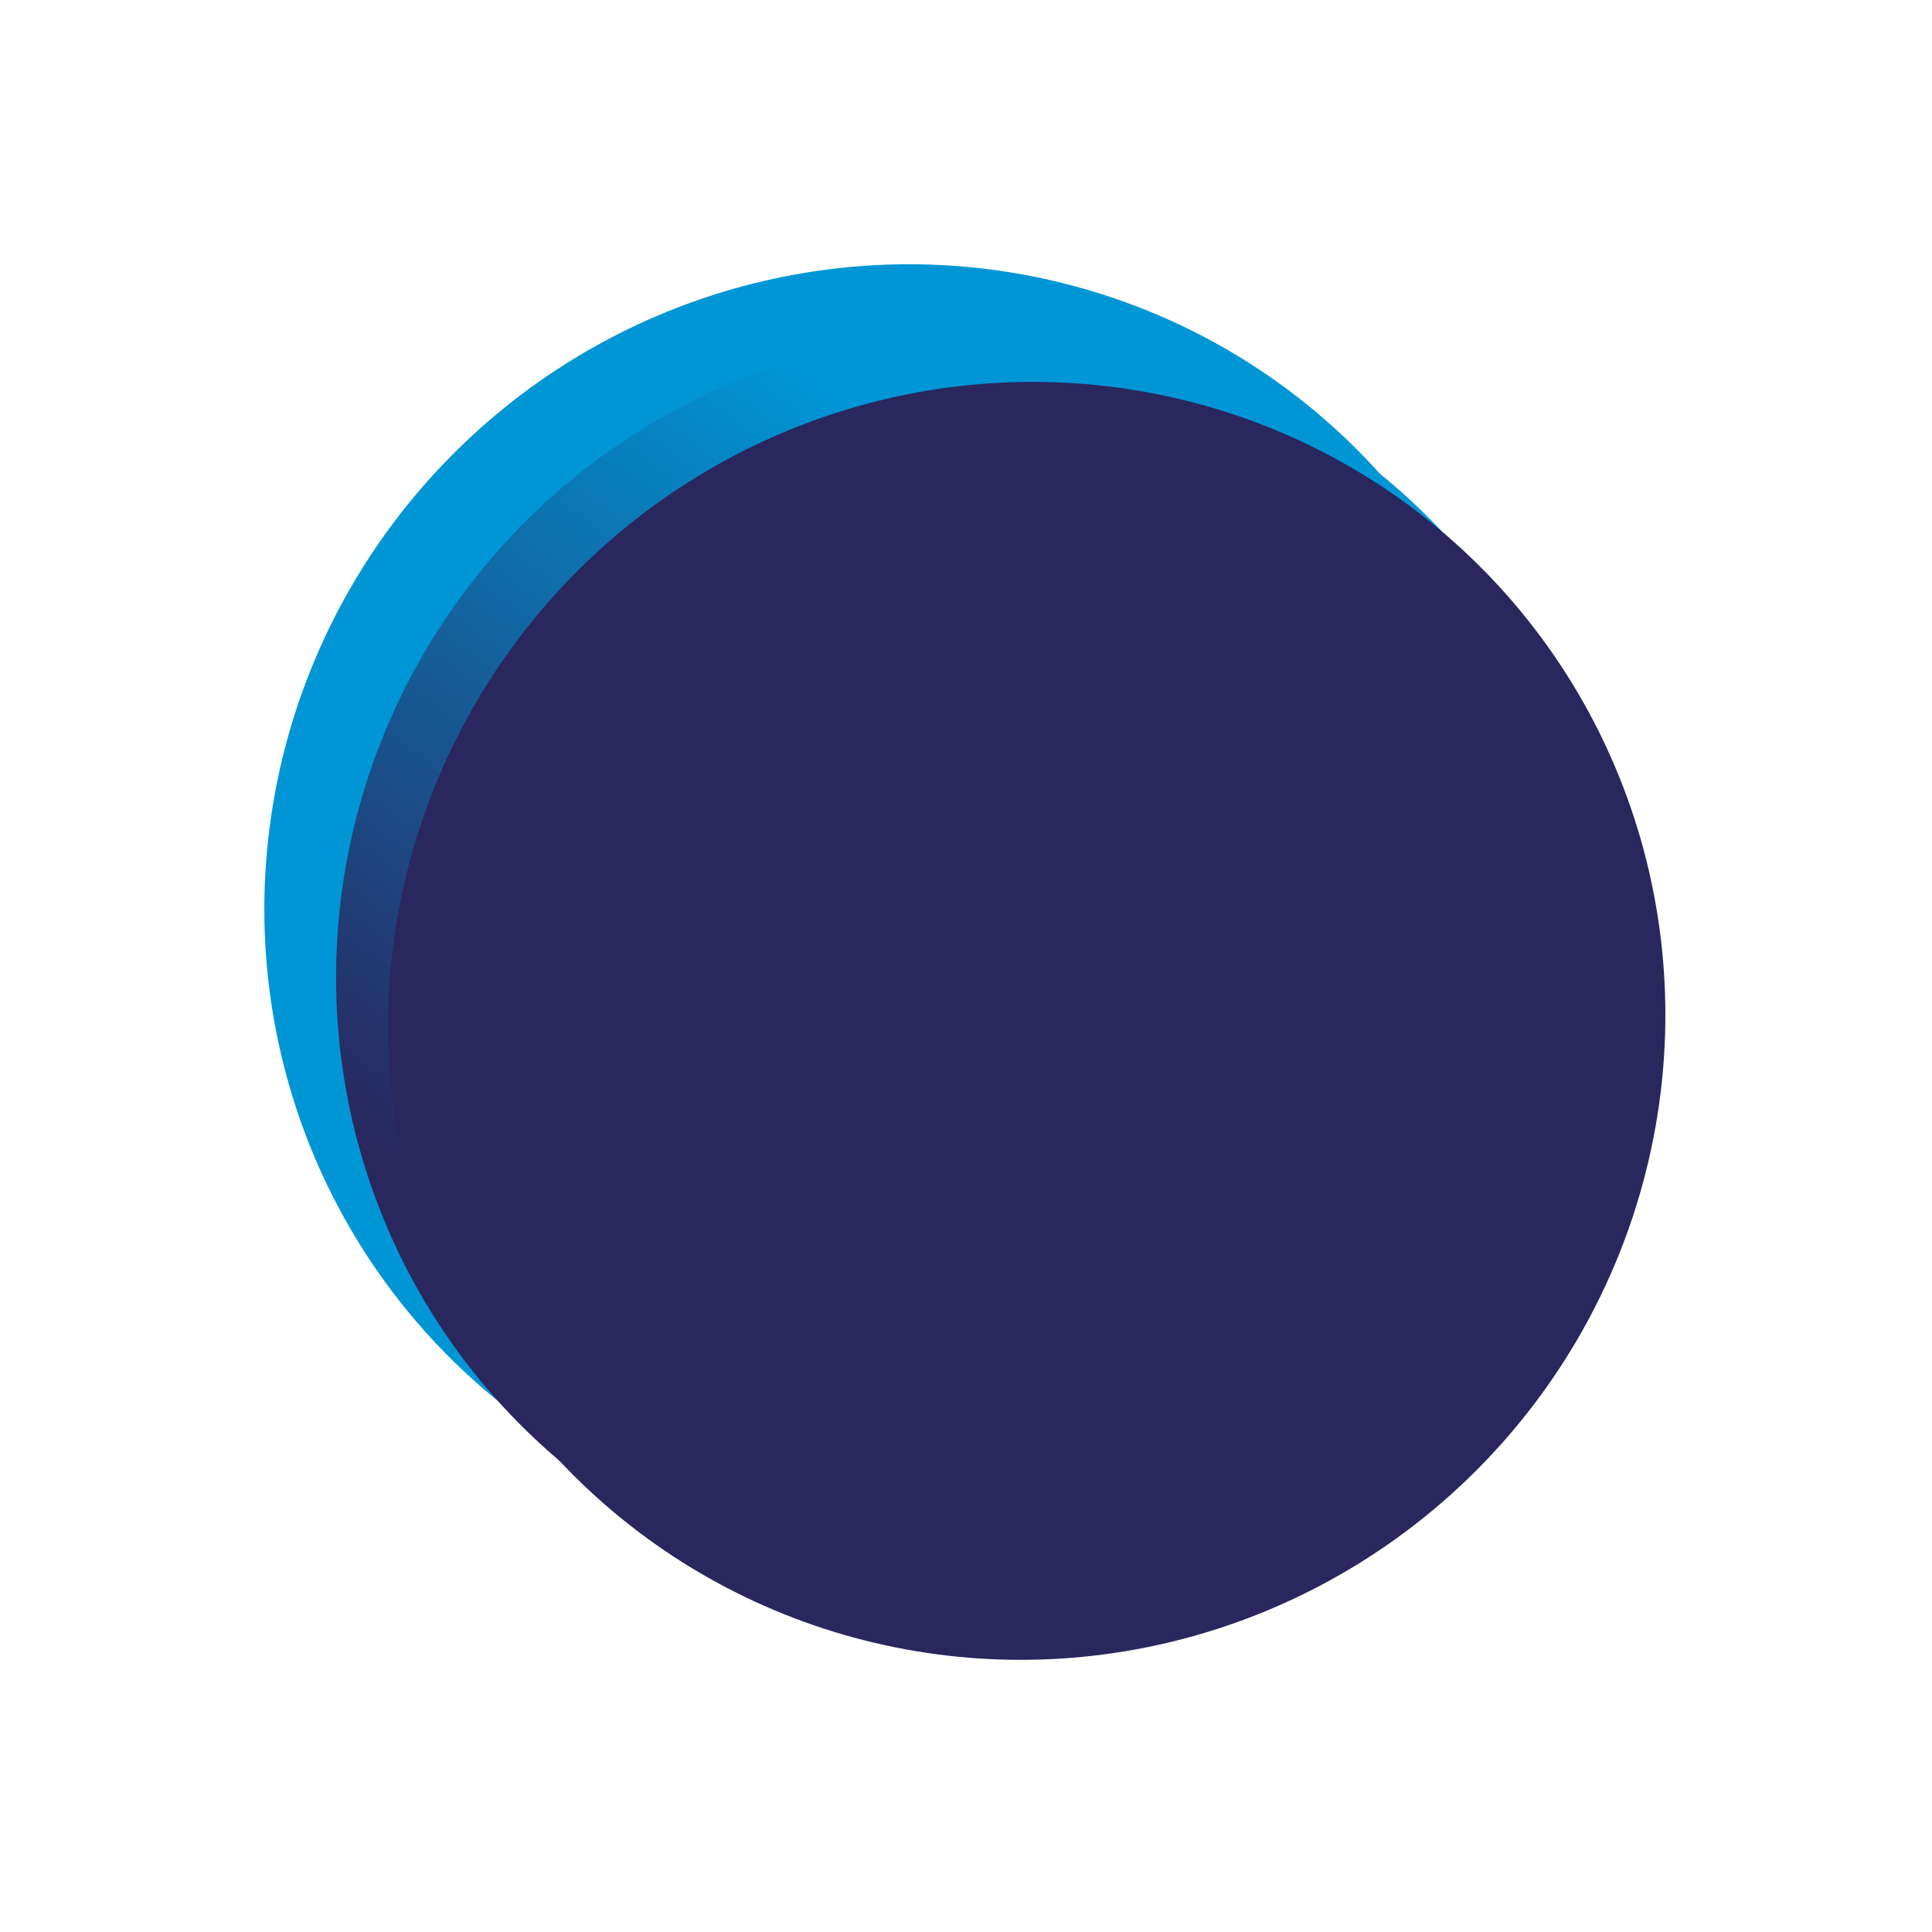
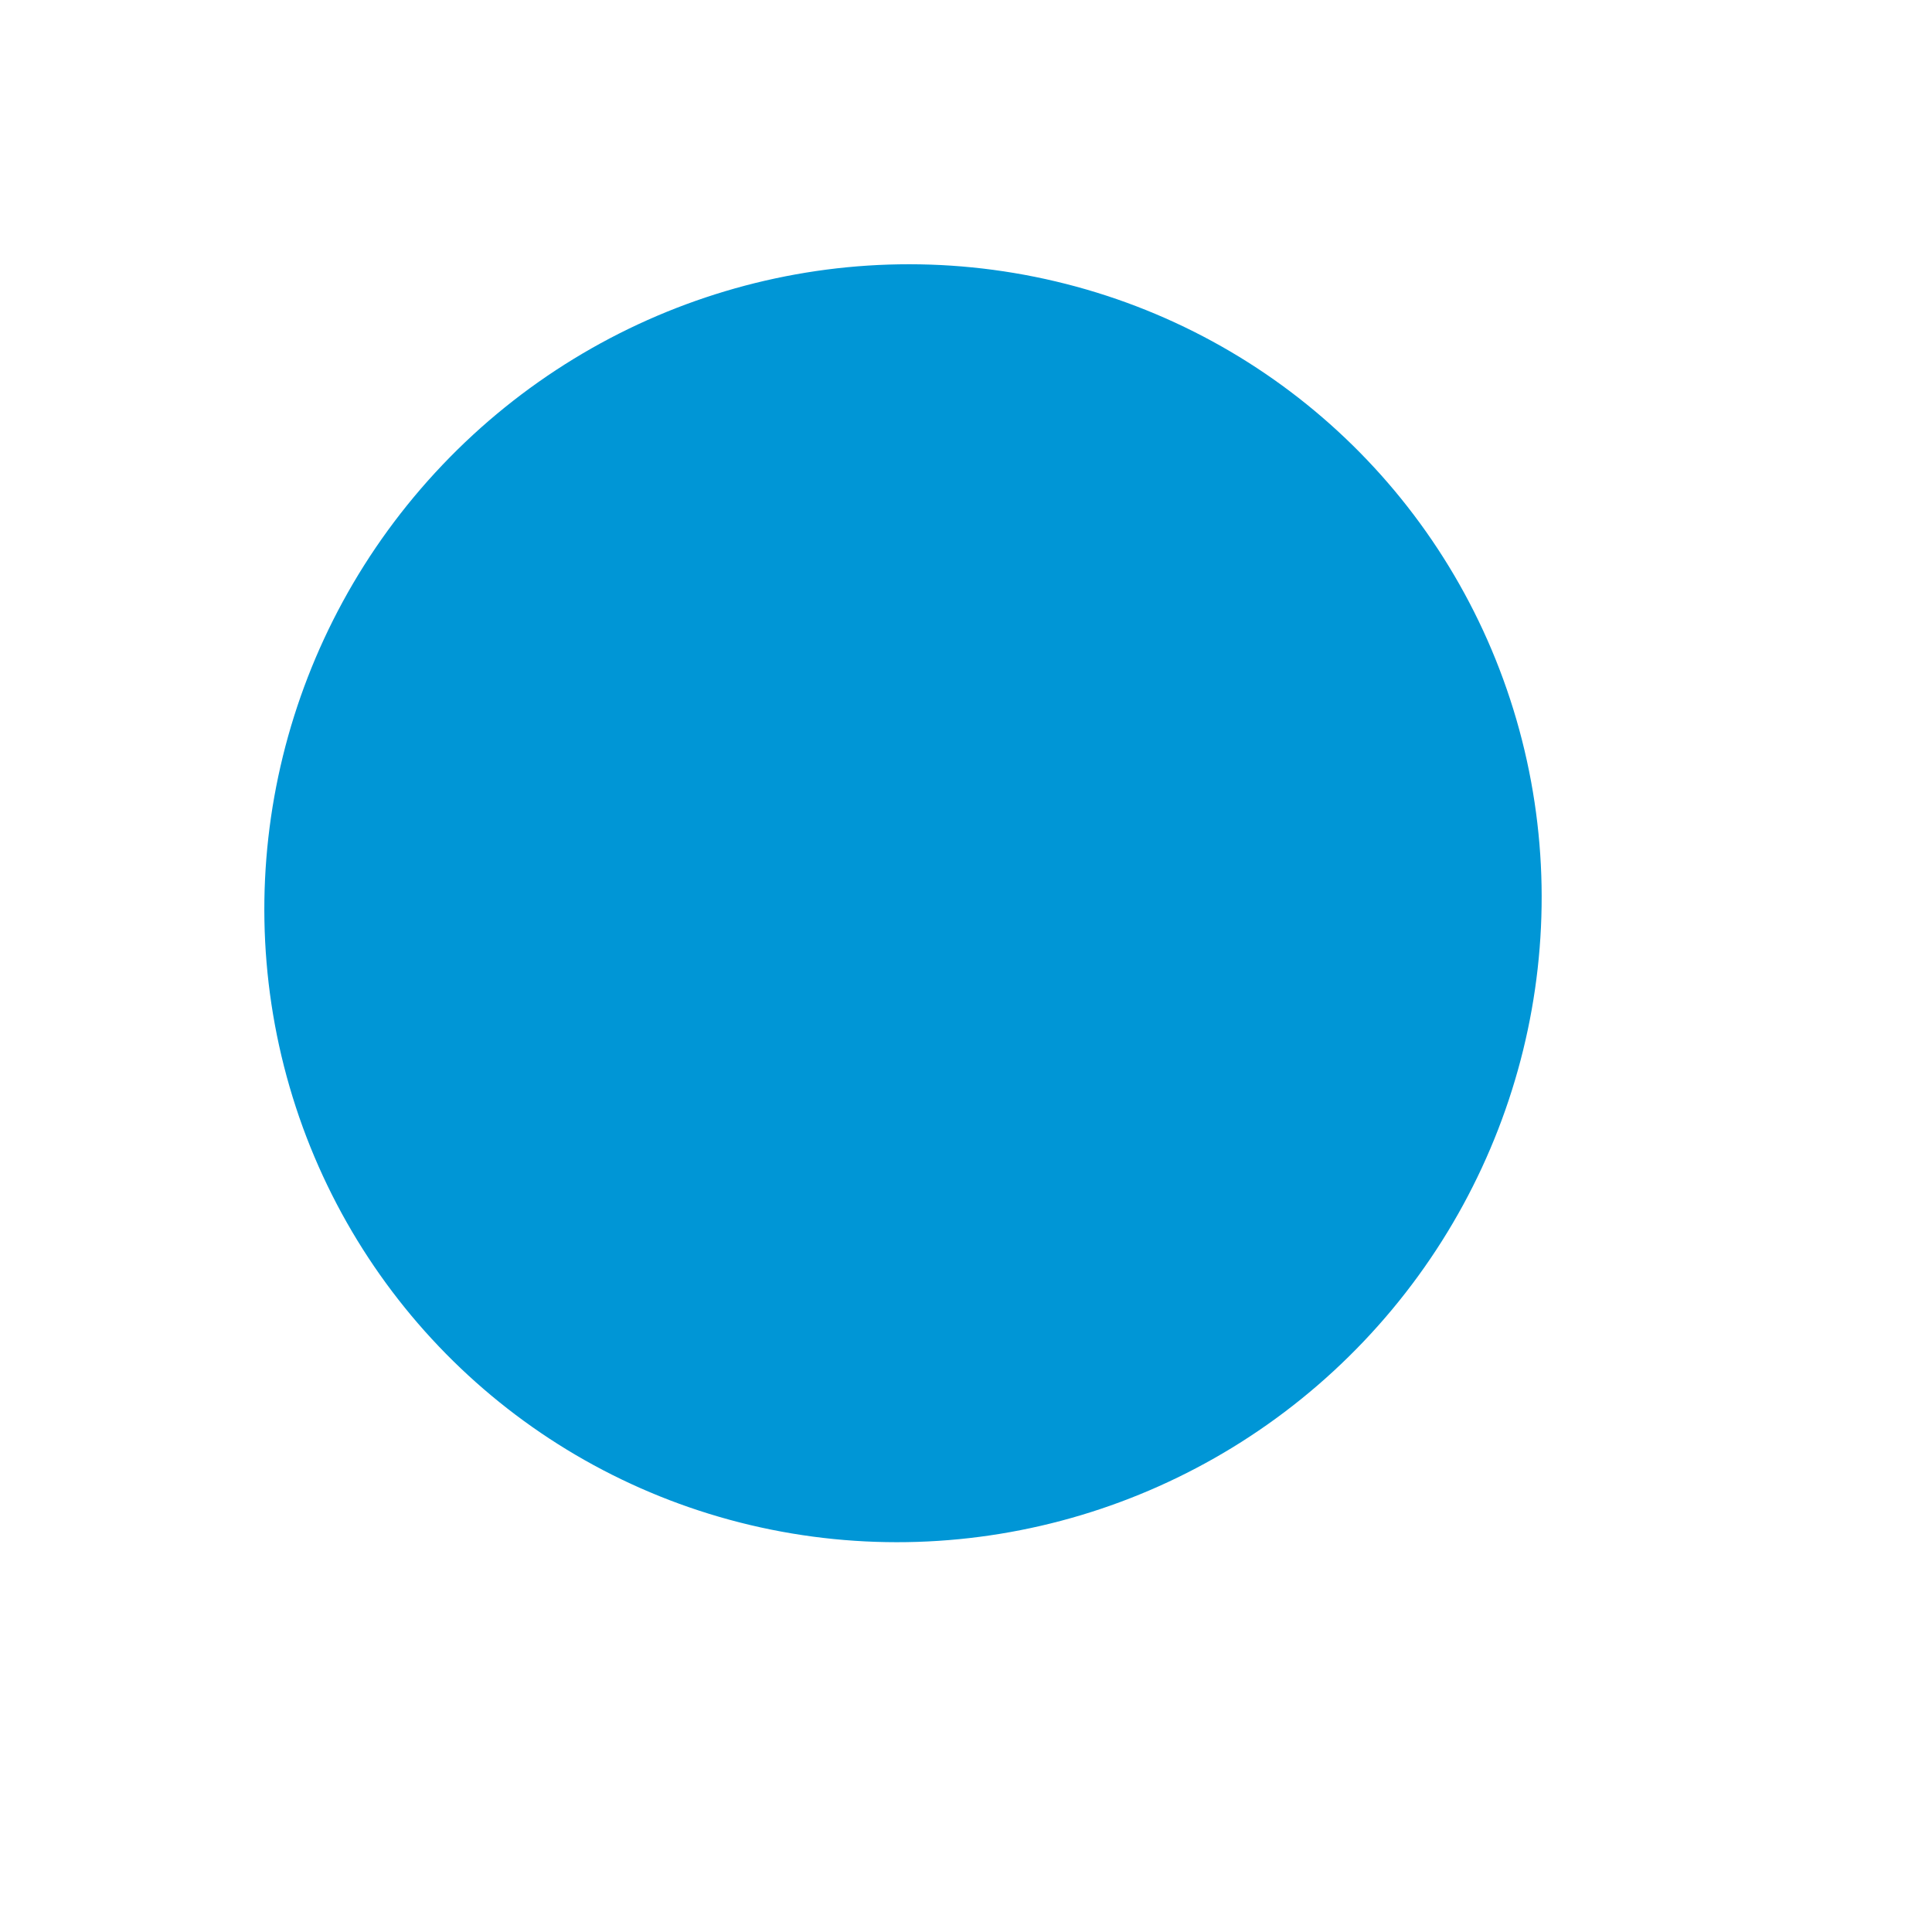
<svg xmlns="http://www.w3.org/2000/svg" width="92" height="92" viewBox="0 0 92 92" fill="none">
  <ellipse cx="43" cy="43.011" rx="30.276" ry="30.562" transform="rotate(-136.435 43 43.011)" fill="#0096D6" />
-   <ellipse cx="46.415" cy="46.259" rx="30.276" ry="30.562" transform="rotate(-136.435 46.415 46.259)" fill="url(#paint0_linear_185:137)" />
-   <ellipse cx="48.891" cy="48.613" rx="30.276" ry="30.562" transform="rotate(-136.435 48.891 48.613)" fill="#29275E" />
  <defs>
    <linearGradient id="paint0_linear_185:137" x1="30.645" y1="24.458" x2="36.096" y2="66.387" gradientUnits="userSpaceOnUse">
      <stop stop-color="#29275E" />
      <stop offset="1" stop-color="#0096D6" />
    </linearGradient>
  </defs>
</svg>